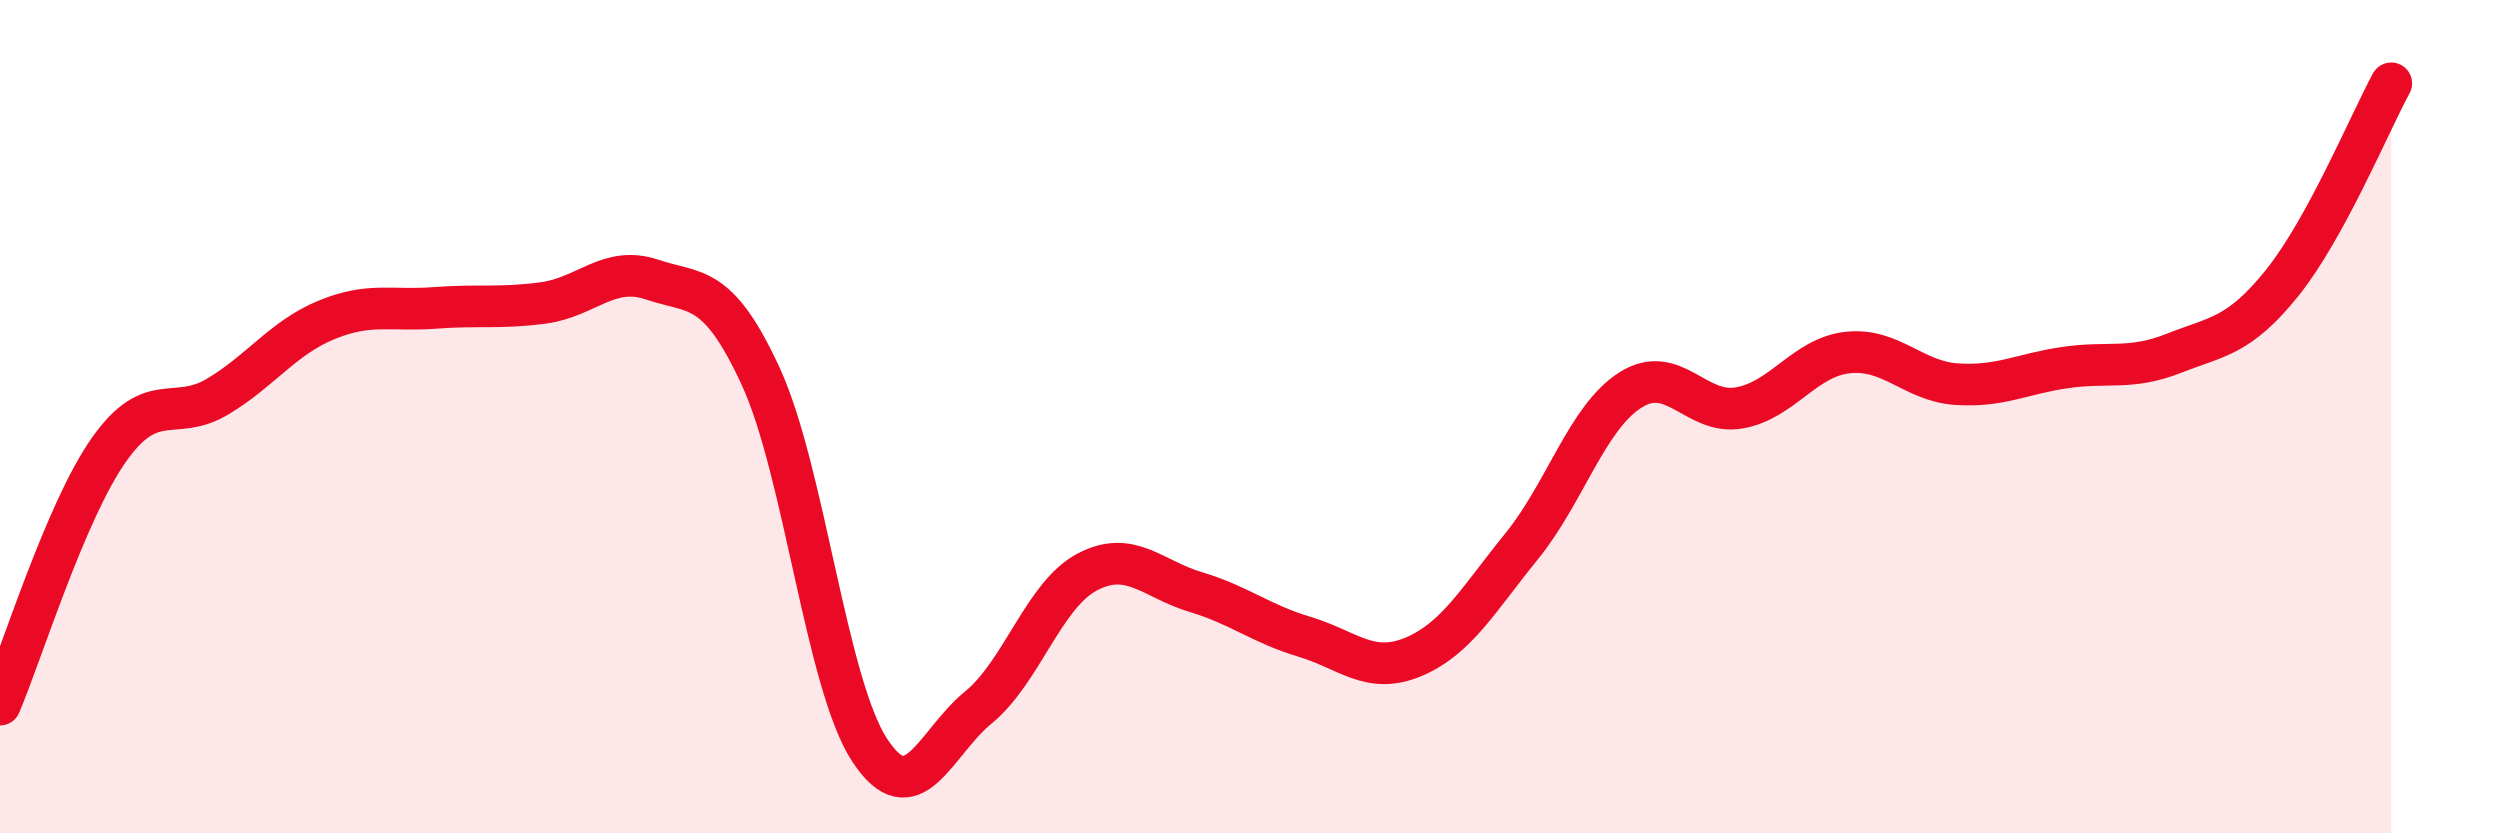
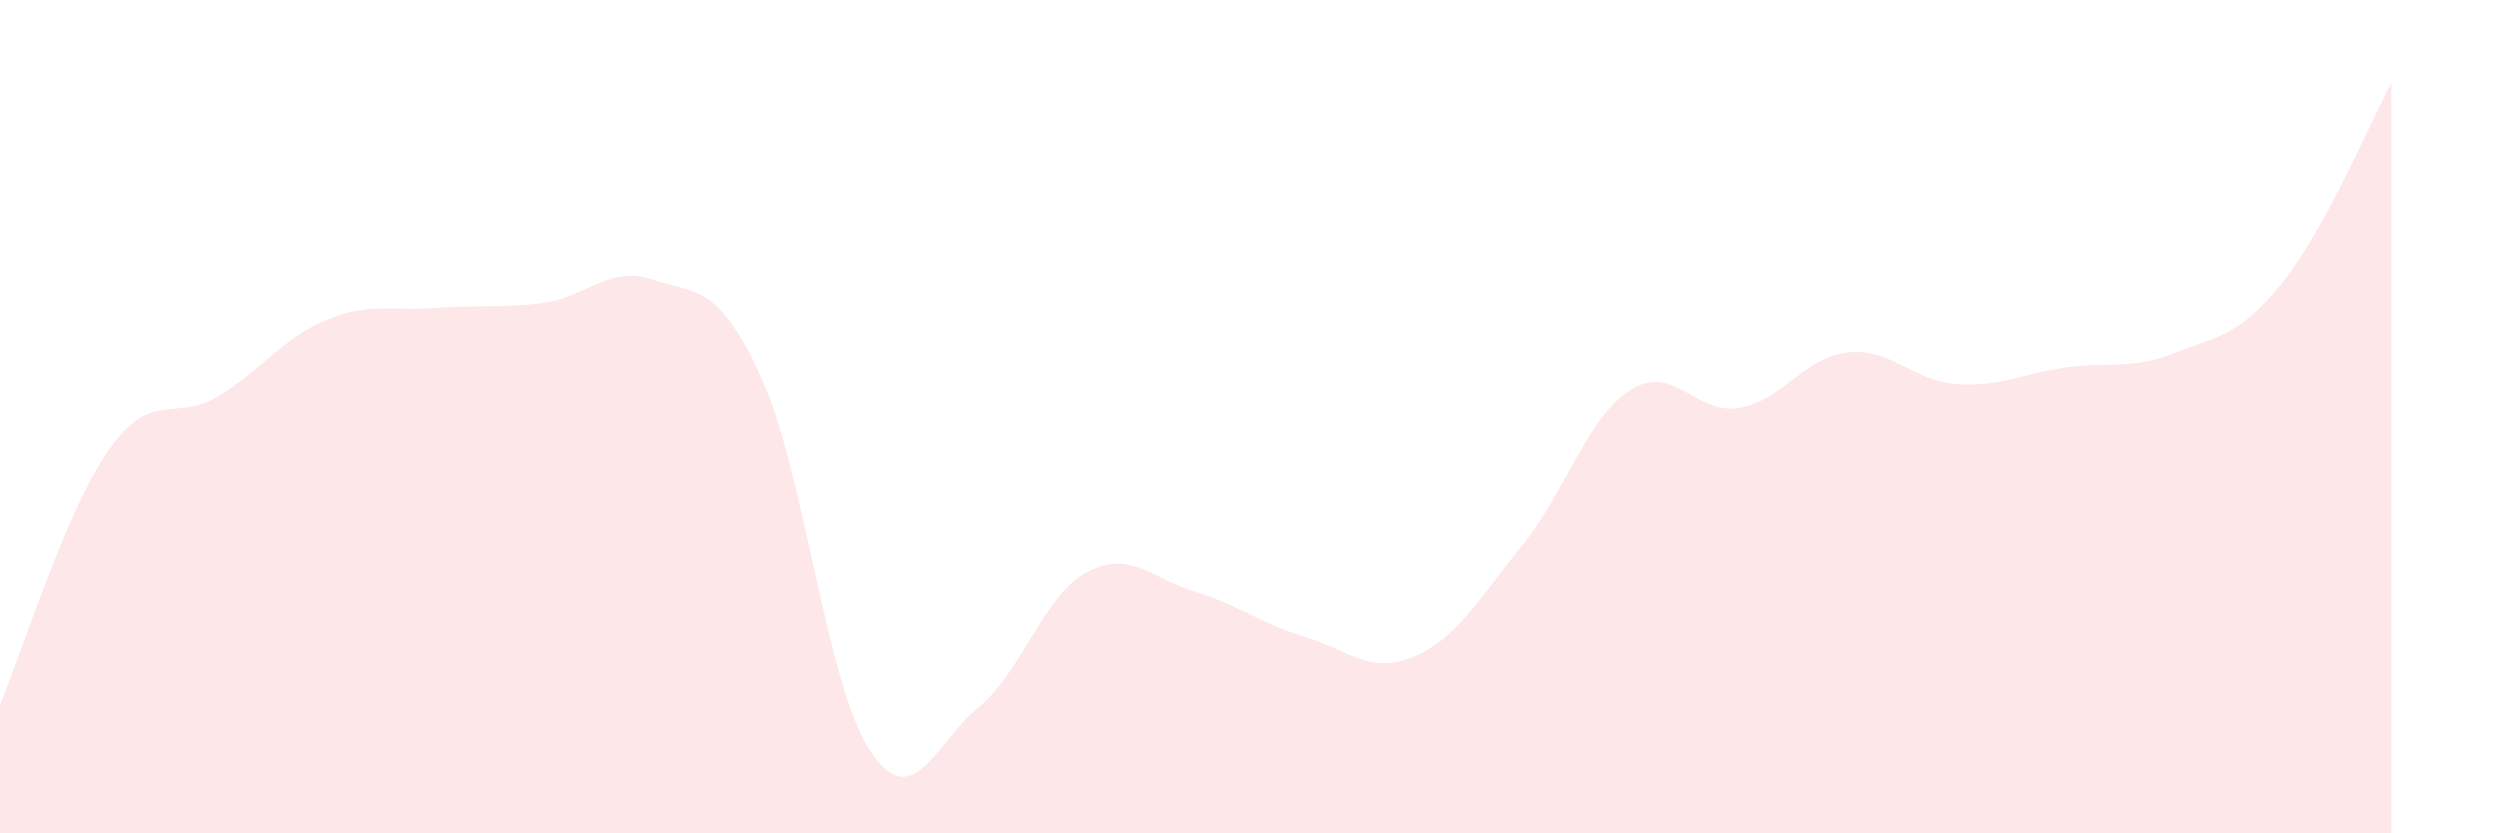
<svg xmlns="http://www.w3.org/2000/svg" width="60" height="20" viewBox="0 0 60 20">
  <path d="M 0,16.91 C 0.52,15.69 1.57,12.28 2.61,10.8 C 3.65,9.32 4.18,10.14 5.22,9.52 C 6.26,8.9 6.79,8.11 7.83,7.68 C 8.87,7.25 9.39,7.47 10.43,7.39 C 11.47,7.31 12,7.41 13.04,7.27 C 14.08,7.13 14.61,6.36 15.65,6.71 C 16.69,7.06 17.22,6.78 18.26,9.04 C 19.3,11.3 19.83,16.41 20.87,18 C 21.91,19.59 22.44,17.83 23.48,16.98 C 24.52,16.13 25.05,14.28 26.09,13.73 C 27.13,13.18 27.66,13.9 28.7,14.21 C 29.74,14.52 30.26,14.97 31.3,15.28 C 32.34,15.59 32.87,16.2 33.91,15.77 C 34.95,15.34 35.48,14.39 36.52,13.11 C 37.56,11.83 38.09,10.02 39.13,9.36 C 40.17,8.7 40.7,9.97 41.74,9.79 C 42.78,9.61 43.31,8.57 44.35,8.46 C 45.39,8.35 45.92,9.15 46.96,9.22 C 48,9.29 48.53,8.97 49.57,8.82 C 50.61,8.67 51.13,8.89 52.17,8.48 C 53.21,8.07 53.74,8.08 54.78,6.78 C 55.82,5.48 56.87,2.96 57.39,2L57.39 20L0 20Z" fill="#EB0A25" opacity="0.1" stroke-linecap="round" stroke-linejoin="round" />
-   <path d="M 0,16.91 C 0.52,15.69 1.57,12.28 2.61,10.8 C 3.65,9.32 4.18,10.14 5.22,9.52 C 6.26,8.9 6.79,8.11 7.83,7.68 C 8.87,7.25 9.39,7.47 10.43,7.39 C 11.47,7.31 12,7.41 13.04,7.27 C 14.08,7.13 14.61,6.36 15.65,6.71 C 16.69,7.06 17.22,6.78 18.26,9.04 C 19.3,11.3 19.83,16.41 20.87,18 C 21.91,19.59 22.44,17.83 23.48,16.98 C 24.52,16.13 25.05,14.28 26.09,13.73 C 27.13,13.18 27.66,13.9 28.7,14.21 C 29.74,14.52 30.26,14.97 31.3,15.28 C 32.34,15.59 32.87,16.2 33.91,15.77 C 34.95,15.34 35.48,14.39 36.52,13.11 C 37.56,11.83 38.09,10.02 39.13,9.36 C 40.17,8.7 40.7,9.97 41.74,9.79 C 42.78,9.61 43.31,8.57 44.35,8.46 C 45.39,8.35 45.92,9.15 46.96,9.22 C 48,9.29 48.53,8.97 49.57,8.82 C 50.61,8.67 51.13,8.89 52.17,8.48 C 53.21,8.07 53.74,8.08 54.78,6.78 C 55.82,5.48 56.87,2.96 57.39,2" stroke="#EB0A25" stroke-width="1" fill="none" stroke-linecap="round" stroke-linejoin="round" />
</svg>